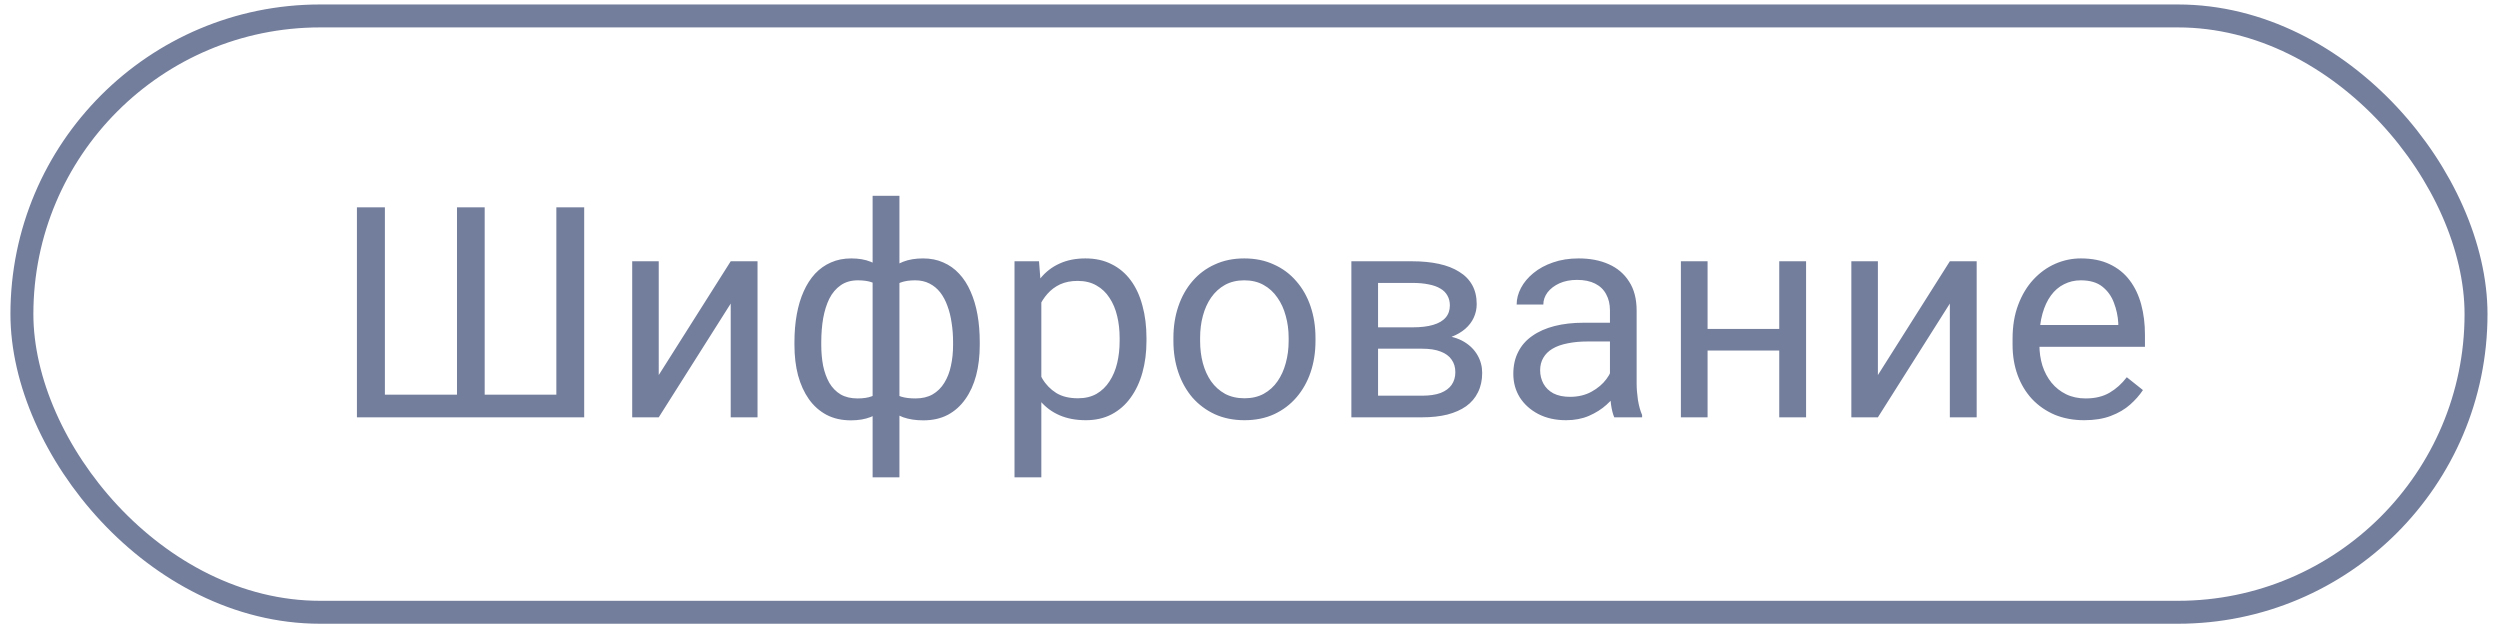
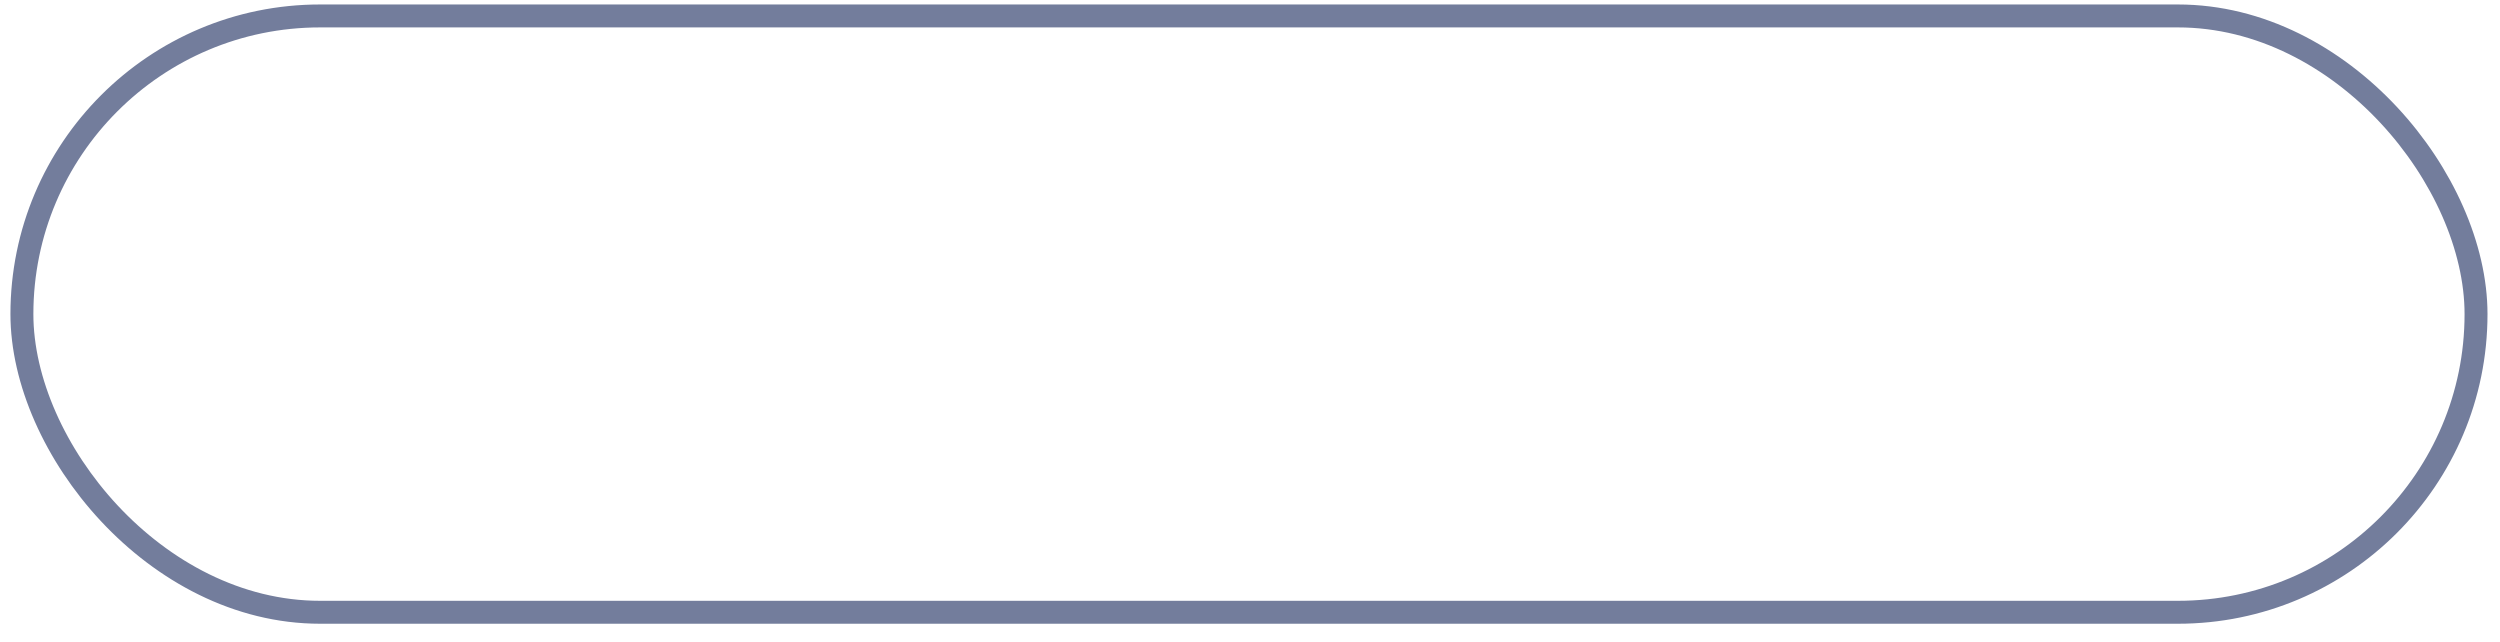
<svg xmlns="http://www.w3.org/2000/svg" width="109" height="28" viewBox="0 0 109 28" fill="none">
-   <path d="M15.562 9.041H16.781V17.208H19.925V9.041H21.132V17.208H24.257V9.041H25.471V18.195H15.562V9.041ZM28.721 16.353L31.859 11.392H33.028V18.195H31.859V13.235L28.721 18.195H27.564V11.392H28.721V16.353ZM42.717 14.913V15.045C42.717 15.523 42.665 15.963 42.56 16.366C42.455 16.764 42.298 17.11 42.089 17.403C41.883 17.697 41.627 17.925 41.322 18.088C41.016 18.248 40.661 18.327 40.259 18.327C39.928 18.327 39.636 18.283 39.385 18.195C39.133 18.103 38.92 17.971 38.744 17.799C38.572 17.627 38.433 17.422 38.329 17.183C38.228 16.94 38.159 16.668 38.121 16.366V13.348C38.159 13.025 38.228 12.736 38.329 12.48C38.433 12.224 38.572 12.006 38.744 11.826C38.92 11.646 39.131 11.508 39.379 11.411C39.626 11.315 39.915 11.267 40.246 11.267C40.573 11.267 40.867 11.325 41.127 11.443C41.391 11.556 41.621 11.719 41.818 11.933C42.019 12.147 42.185 12.405 42.315 12.706C42.449 13.004 42.55 13.339 42.617 13.712C42.684 14.085 42.717 14.486 42.717 14.913ZM41.554 15.045V14.913C41.554 14.62 41.533 14.341 41.491 14.077C41.453 13.809 41.393 13.563 41.309 13.341C41.229 13.115 41.124 12.918 40.995 12.75C40.865 12.583 40.707 12.453 40.523 12.361C40.343 12.268 40.135 12.222 39.901 12.222C39.649 12.222 39.439 12.254 39.272 12.316C39.108 12.379 38.98 12.463 38.888 12.568C38.796 12.669 38.729 12.775 38.687 12.889V16.831C38.737 16.923 38.811 17.011 38.907 17.095C39.004 17.175 39.133 17.242 39.297 17.296C39.46 17.346 39.666 17.372 39.913 17.372C40.206 17.372 40.456 17.313 40.661 17.196C40.871 17.074 41.041 16.906 41.171 16.693C41.305 16.479 41.401 16.232 41.46 15.951C41.523 15.67 41.554 15.368 41.554 15.045ZM34.638 15.045V14.913C34.638 14.486 34.671 14.085 34.739 13.712C34.806 13.339 34.906 13.004 35.04 12.706C35.174 12.405 35.34 12.147 35.537 11.933C35.738 11.719 35.969 11.556 36.229 11.443C36.493 11.325 36.788 11.267 37.115 11.267C37.438 11.267 37.719 11.315 37.958 11.411C38.201 11.508 38.406 11.646 38.574 11.826C38.742 12.006 38.876 12.224 38.976 12.48C39.077 12.736 39.148 13.025 39.19 13.348V16.246C39.152 16.565 39.083 16.852 38.983 17.108C38.882 17.363 38.748 17.583 38.58 17.768C38.412 17.948 38.205 18.086 37.958 18.183C37.715 18.279 37.429 18.327 37.103 18.327C36.7 18.327 36.346 18.248 36.04 18.088C35.734 17.925 35.476 17.697 35.267 17.403C35.061 17.11 34.904 16.764 34.795 16.366C34.69 15.963 34.638 15.523 34.638 15.045ZM35.807 14.913V15.045C35.807 15.368 35.835 15.67 35.889 15.951C35.948 16.232 36.038 16.479 36.159 16.693C36.285 16.906 36.449 17.074 36.65 17.196C36.851 17.313 37.098 17.372 37.392 17.372C37.643 17.372 37.851 17.34 38.014 17.277C38.178 17.215 38.308 17.133 38.404 17.032C38.501 16.931 38.574 16.827 38.624 16.718V12.889C38.582 12.775 38.513 12.669 38.417 12.568C38.324 12.463 38.197 12.379 38.033 12.316C37.87 12.254 37.66 12.222 37.404 12.222C37.111 12.222 36.861 12.293 36.656 12.436C36.451 12.579 36.285 12.773 36.159 13.021C36.038 13.268 35.948 13.555 35.889 13.882C35.835 14.205 35.807 14.549 35.807 14.913ZM38.046 20.811V8.538H39.215V20.811H38.046ZM45.402 12.7V20.811H44.233V11.392H45.301L45.402 12.7ZM49.986 14.737V14.869C49.986 15.364 49.927 15.823 49.809 16.246C49.692 16.665 49.52 17.03 49.294 17.34C49.072 17.65 48.797 17.891 48.47 18.063C48.143 18.235 47.768 18.321 47.345 18.321C46.913 18.321 46.532 18.25 46.2 18.107C45.869 17.965 45.589 17.757 45.358 17.485C45.127 17.212 44.943 16.885 44.805 16.504C44.671 16.122 44.578 15.693 44.528 15.215V14.511C44.578 14.008 44.673 13.557 44.811 13.159C44.949 12.761 45.132 12.421 45.358 12.14C45.589 11.855 45.867 11.64 46.194 11.493C46.521 11.342 46.898 11.267 47.326 11.267C47.754 11.267 48.133 11.35 48.464 11.518C48.795 11.681 49.074 11.916 49.3 12.222C49.527 12.528 49.696 12.895 49.809 13.322C49.927 13.746 49.986 14.217 49.986 14.737ZM48.816 14.869V14.737C48.816 14.398 48.781 14.079 48.709 13.781C48.638 13.48 48.527 13.216 48.376 12.989C48.229 12.759 48.041 12.579 47.81 12.449C47.58 12.314 47.305 12.247 46.986 12.247C46.693 12.247 46.437 12.298 46.219 12.398C46.006 12.499 45.823 12.635 45.672 12.807C45.522 12.975 45.398 13.167 45.301 13.385C45.209 13.599 45.14 13.821 45.094 14.052V15.68C45.178 15.974 45.295 16.25 45.446 16.51C45.597 16.766 45.798 16.973 46.05 17.133C46.301 17.288 46.618 17.365 46.999 17.365C47.313 17.365 47.584 17.3 47.81 17.171C48.041 17.036 48.229 16.854 48.376 16.623C48.527 16.393 48.638 16.129 48.709 15.831C48.781 15.529 48.816 15.209 48.816 14.869ZM51.161 14.869V14.725C51.161 14.234 51.233 13.779 51.375 13.36C51.518 12.937 51.723 12.57 51.991 12.26C52.26 11.946 52.584 11.702 52.966 11.531C53.347 11.354 53.775 11.267 54.248 11.267C54.726 11.267 55.156 11.354 55.537 11.531C55.923 11.702 56.25 11.946 56.518 12.26C56.791 12.57 56.998 12.937 57.141 13.36C57.283 13.779 57.355 14.234 57.355 14.725V14.869C57.355 15.36 57.283 15.815 57.141 16.234C56.998 16.653 56.791 17.02 56.518 17.334C56.25 17.644 55.925 17.887 55.544 18.063C55.166 18.235 54.739 18.321 54.261 18.321C53.783 18.321 53.354 18.235 52.972 18.063C52.591 17.887 52.264 17.644 51.991 17.334C51.723 17.02 51.518 16.653 51.375 16.234C51.233 15.815 51.161 15.36 51.161 14.869ZM52.325 14.725V14.869C52.325 15.209 52.364 15.529 52.444 15.831C52.524 16.129 52.643 16.393 52.802 16.623C52.966 16.854 53.169 17.036 53.412 17.171C53.655 17.3 53.938 17.365 54.261 17.365C54.58 17.365 54.858 17.3 55.097 17.171C55.34 17.036 55.542 16.854 55.701 16.623C55.86 16.393 55.98 16.129 56.059 15.831C56.143 15.529 56.185 15.209 56.185 14.869V14.725C56.185 14.389 56.143 14.073 56.059 13.775C55.98 13.473 55.858 13.207 55.695 12.977C55.535 12.742 55.334 12.557 55.091 12.423C54.852 12.289 54.571 12.222 54.248 12.222C53.93 12.222 53.649 12.289 53.406 12.423C53.167 12.557 52.966 12.742 52.802 12.977C52.643 13.207 52.524 13.473 52.444 13.775C52.364 14.073 52.325 14.389 52.325 14.725ZM62.007 15.203H59.775L59.763 14.272H61.586C61.947 14.272 62.246 14.236 62.485 14.165C62.728 14.094 62.91 13.987 63.032 13.844C63.154 13.702 63.214 13.526 63.214 13.316C63.214 13.153 63.179 13.01 63.108 12.889C63.041 12.763 62.938 12.66 62.8 12.581C62.661 12.497 62.489 12.436 62.284 12.398C62.083 12.356 61.846 12.335 61.573 12.335H60.083V18.195H58.92V11.392H61.573C62.005 11.392 62.393 11.43 62.737 11.505C63.084 11.581 63.38 11.696 63.623 11.851C63.87 12.002 64.059 12.195 64.189 12.43C64.319 12.664 64.384 12.941 64.384 13.26C64.384 13.465 64.342 13.66 64.258 13.844C64.174 14.029 64.051 14.192 63.887 14.335C63.724 14.477 63.523 14.595 63.284 14.687C63.045 14.775 62.77 14.832 62.46 14.857L62.007 15.203ZM62.007 18.195H59.354L59.932 17.252H62.007C62.33 17.252 62.598 17.212 62.812 17.133C63.026 17.049 63.185 16.931 63.29 16.781C63.399 16.625 63.453 16.441 63.453 16.227C63.453 16.014 63.399 15.831 63.29 15.68C63.185 15.525 63.026 15.408 62.812 15.328C62.598 15.244 62.33 15.203 62.007 15.203H60.24L60.253 14.272H62.46L62.881 14.624C63.254 14.653 63.571 14.746 63.831 14.901C64.091 15.056 64.287 15.253 64.422 15.492C64.556 15.726 64.623 15.982 64.623 16.259C64.623 16.577 64.562 16.858 64.441 17.101C64.323 17.344 64.151 17.548 63.925 17.711C63.699 17.87 63.424 17.992 63.101 18.076C62.779 18.155 62.414 18.195 62.007 18.195ZM70.194 17.032V13.53C70.194 13.262 70.139 13.029 70.03 12.832C69.925 12.631 69.766 12.476 69.552 12.367C69.338 12.258 69.074 12.203 68.76 12.203C68.467 12.203 68.209 12.254 67.987 12.354C67.769 12.455 67.597 12.587 67.471 12.75C67.35 12.914 67.289 13.09 67.289 13.278H66.126C66.126 13.035 66.188 12.794 66.314 12.555C66.44 12.316 66.62 12.101 66.855 11.908C67.094 11.711 67.379 11.556 67.71 11.443C68.045 11.325 68.418 11.267 68.829 11.267C69.324 11.267 69.76 11.35 70.137 11.518C70.518 11.686 70.816 11.939 71.03 12.279C71.248 12.614 71.357 13.035 71.357 13.543V16.712C71.357 16.938 71.376 17.179 71.413 17.434C71.455 17.69 71.516 17.91 71.596 18.095V18.195H70.382C70.323 18.061 70.277 17.883 70.244 17.661C70.21 17.434 70.194 17.225 70.194 17.032ZM70.395 14.071L70.407 14.888H69.231C68.9 14.888 68.605 14.915 68.345 14.97C68.085 15.02 67.867 15.098 67.691 15.203C67.515 15.307 67.381 15.439 67.289 15.599C67.197 15.754 67.15 15.936 67.15 16.146C67.15 16.359 67.199 16.554 67.295 16.73C67.391 16.906 67.536 17.047 67.729 17.152C67.926 17.252 68.167 17.302 68.452 17.302C68.808 17.302 69.123 17.227 69.395 17.076C69.668 16.925 69.883 16.741 70.043 16.523C70.206 16.305 70.294 16.093 70.307 15.888L70.803 16.447C70.774 16.623 70.694 16.818 70.564 17.032C70.434 17.246 70.261 17.451 70.043 17.648C69.829 17.841 69.573 18.003 69.276 18.132C68.982 18.258 68.651 18.321 68.282 18.321C67.821 18.321 67.417 18.231 67.069 18.051C66.725 17.87 66.457 17.629 66.264 17.328C66.075 17.022 65.981 16.68 65.981 16.303C65.981 15.938 66.052 15.617 66.195 15.341C66.337 15.06 66.543 14.827 66.811 14.643C67.079 14.454 67.402 14.312 67.779 14.215C68.156 14.119 68.578 14.071 69.043 14.071H70.395ZM77.801 14.341V15.284H74.205V14.341H77.801ZM74.45 11.392V18.195H73.287V11.392H74.45ZM78.745 11.392V18.195H77.575V11.392H78.745ZM81.876 16.353L85.013 11.392H86.183V18.195H85.013V13.235L81.876 18.195H80.719V11.392H81.876V16.353ZM90.873 18.321C90.399 18.321 89.97 18.241 89.584 18.082C89.203 17.919 88.874 17.69 88.597 17.397C88.325 17.103 88.115 16.756 87.968 16.353C87.822 15.951 87.748 15.511 87.748 15.033V14.769C87.748 14.215 87.83 13.723 87.993 13.291C88.157 12.855 88.379 12.486 88.66 12.184C88.941 11.883 89.259 11.654 89.615 11.499C89.972 11.344 90.341 11.267 90.722 11.267C91.208 11.267 91.627 11.35 91.98 11.518C92.336 11.686 92.627 11.92 92.854 12.222C93.08 12.52 93.248 12.872 93.357 13.278C93.466 13.681 93.52 14.121 93.52 14.599V15.121H88.44V14.171H92.357V14.083C92.34 13.781 92.277 13.488 92.168 13.203C92.064 12.918 91.896 12.683 91.665 12.499C91.435 12.314 91.12 12.222 90.722 12.222C90.458 12.222 90.215 12.279 89.993 12.392C89.771 12.501 89.58 12.664 89.421 12.882C89.261 13.1 89.138 13.367 89.05 13.681C88.962 13.995 88.918 14.358 88.918 14.769V15.033C88.918 15.355 88.962 15.659 89.05 15.944C89.142 16.225 89.274 16.473 89.446 16.686C89.622 16.9 89.834 17.068 90.081 17.189C90.332 17.311 90.617 17.372 90.936 17.372C91.347 17.372 91.695 17.288 91.98 17.12C92.265 16.953 92.514 16.728 92.728 16.447L93.432 17.007C93.285 17.229 93.099 17.441 92.872 17.642C92.646 17.843 92.367 18.007 92.036 18.132C91.709 18.258 91.322 18.321 90.873 18.321Z" fill="#737D9C" />
  <rect x="0.955" y="0.695" width="107" height="26" rx="13" stroke="#737D9C" />
</svg>